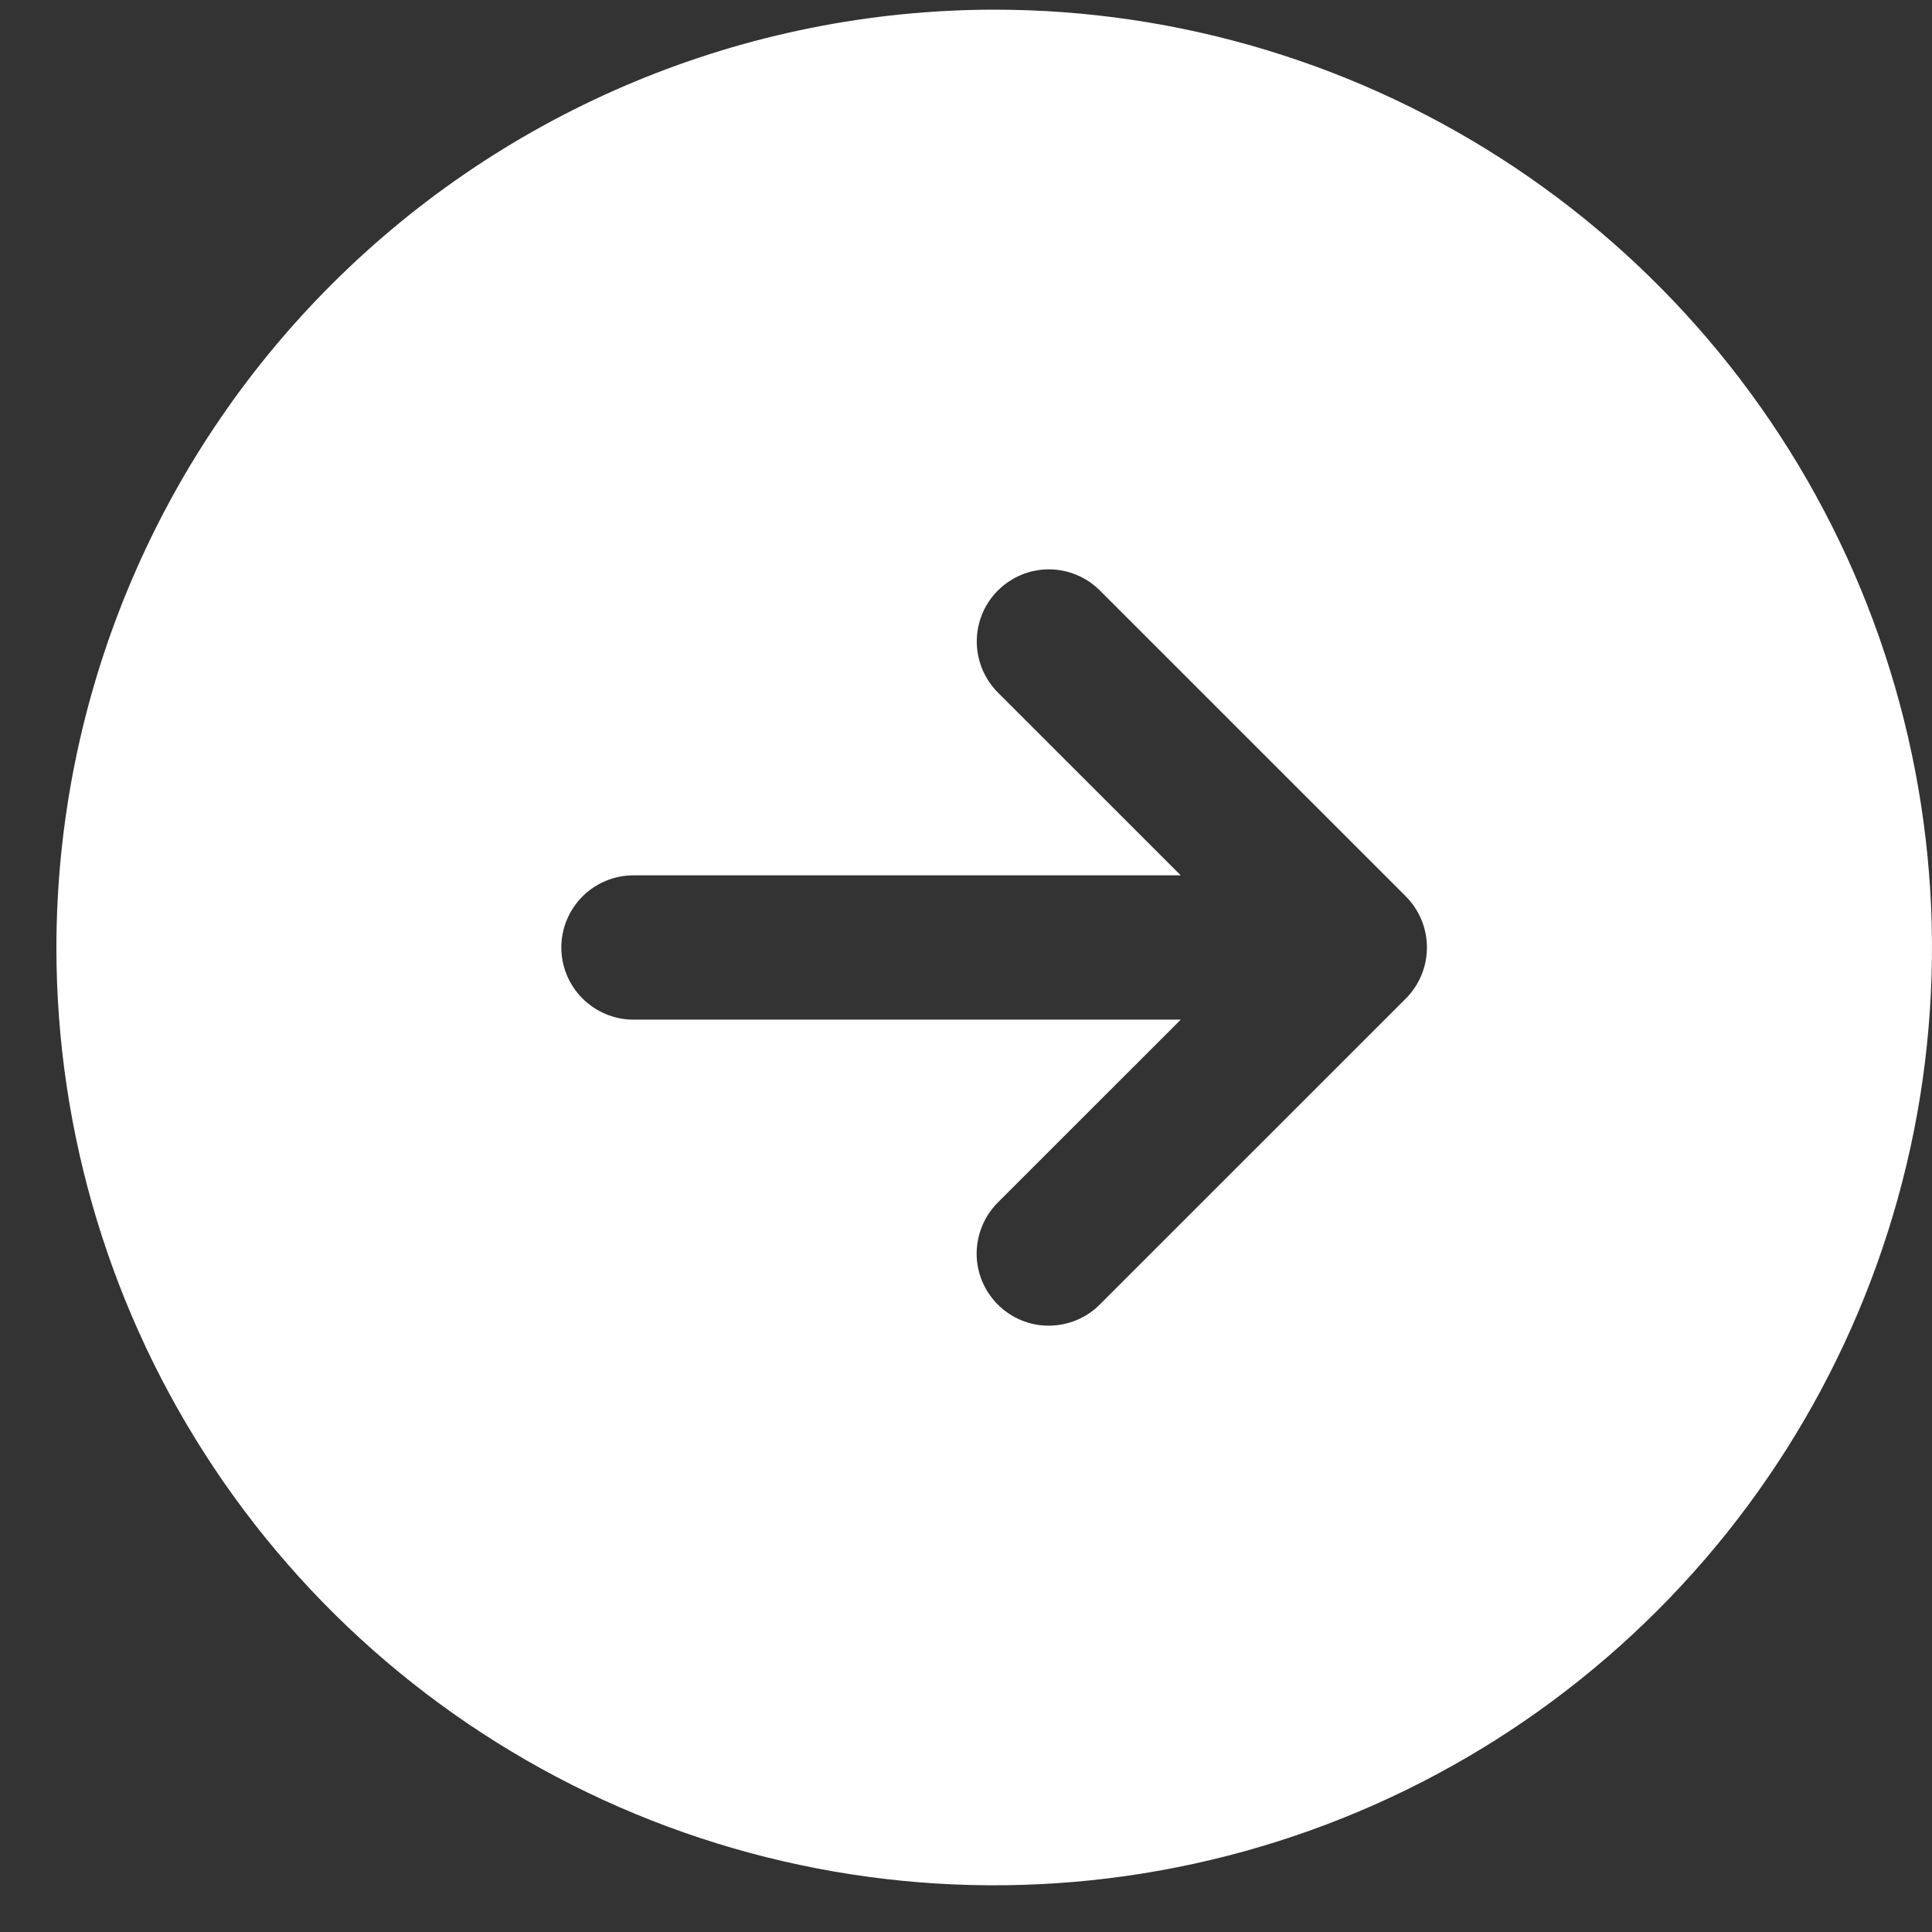
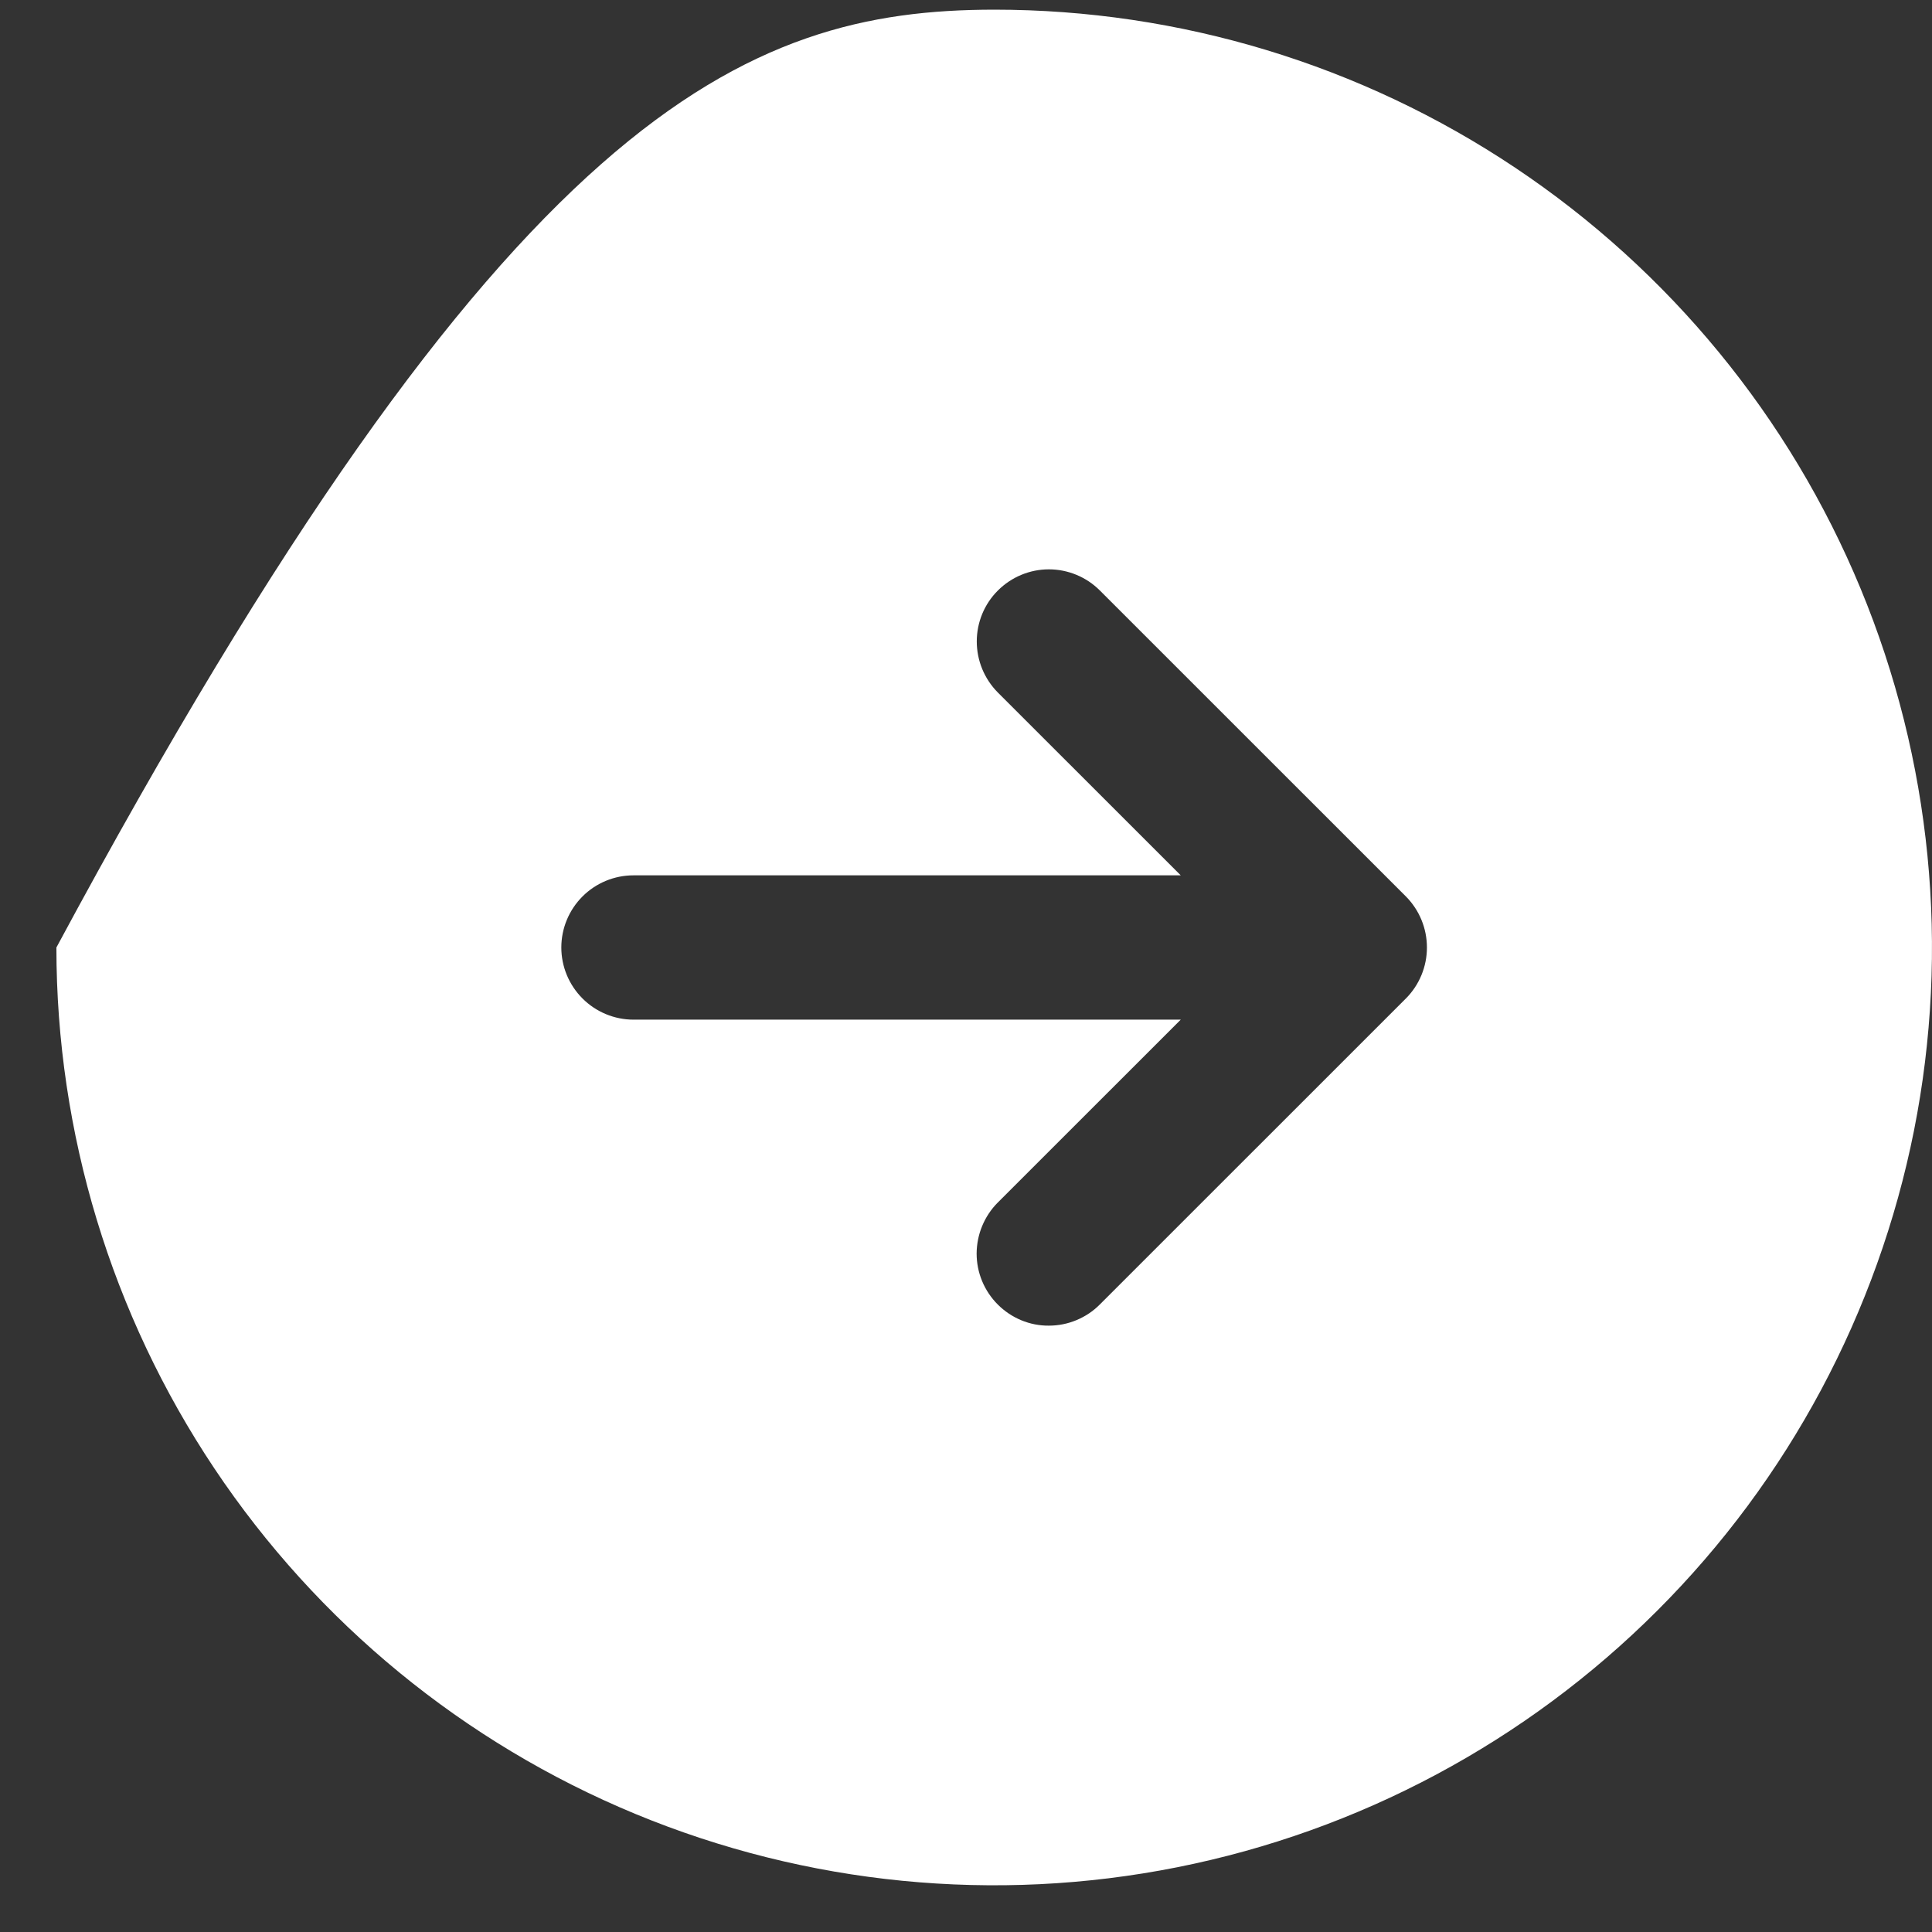
<svg xmlns="http://www.w3.org/2000/svg" width="26" height="26" viewBox="0 0 26 26" fill="none">
  <rect x="0" y="0" width="26" height="26" fill="#333333" stroke="none" />
-   <path d="M13.379 0.13C15.875 0.13 18.316 0.87 20.391 2.257C22.466 3.644 24.084 5.615 25.039 7.921C25.994 10.227 26.244 12.765 25.758 15.213C25.27 17.661 24.069 19.91 22.303 21.675C20.538 23.44 18.29 24.642 15.841 25.129C13.393 25.616 10.856 25.366 8.55 24.411C6.243 23.455 4.272 21.838 2.885 19.762C1.499 17.687 0.759 15.247 0.759 12.751C0.762 9.405 2.093 6.197 4.459 3.831C6.825 1.465 10.033 0.134 13.379 0.13V0.13ZM8.525 13.722H15.89L13.428 16.183C13.338 16.273 13.267 16.38 13.218 16.498C13.169 16.615 13.144 16.742 13.143 16.869C13.143 16.997 13.168 17.123 13.217 17.241C13.266 17.359 13.338 17.466 13.428 17.556C13.518 17.646 13.625 17.718 13.743 17.767C13.861 17.816 13.987 17.841 14.115 17.84C14.242 17.84 14.369 17.815 14.486 17.766C14.604 17.717 14.711 17.646 14.801 17.555L18.919 13.438C19.101 13.256 19.203 13.008 19.203 12.751C19.203 12.493 19.101 12.246 18.919 12.063L14.801 7.946C14.619 7.764 14.372 7.662 14.115 7.662C13.858 7.662 13.611 7.765 13.429 7.947C13.247 8.128 13.145 8.375 13.145 8.632C13.145 8.89 13.247 9.136 13.428 9.319L15.89 11.78H8.525C8.268 11.78 8.021 11.882 7.839 12.064C7.657 12.246 7.554 12.493 7.554 12.751C7.554 13.008 7.657 13.255 7.839 13.437C8.021 13.619 8.268 13.722 8.525 13.722Z" fill="white" />
+   <path d="M13.379 0.13C15.875 0.13 18.316 0.87 20.391 2.257C22.466 3.644 24.084 5.615 25.039 7.921C25.994 10.227 26.244 12.765 25.758 15.213C25.27 17.661 24.069 19.91 22.303 21.675C20.538 23.44 18.29 24.642 15.841 25.129C13.393 25.616 10.856 25.366 8.55 24.411C6.243 23.455 4.272 21.838 2.885 19.762C1.499 17.687 0.759 15.247 0.759 12.751C6.825 1.465 10.033 0.134 13.379 0.13V0.13ZM8.525 13.722H15.89L13.428 16.183C13.338 16.273 13.267 16.38 13.218 16.498C13.169 16.615 13.144 16.742 13.143 16.869C13.143 16.997 13.168 17.123 13.217 17.241C13.266 17.359 13.338 17.466 13.428 17.556C13.518 17.646 13.625 17.718 13.743 17.767C13.861 17.816 13.987 17.841 14.115 17.84C14.242 17.84 14.369 17.815 14.486 17.766C14.604 17.717 14.711 17.646 14.801 17.555L18.919 13.438C19.101 13.256 19.203 13.008 19.203 12.751C19.203 12.493 19.101 12.246 18.919 12.063L14.801 7.946C14.619 7.764 14.372 7.662 14.115 7.662C13.858 7.662 13.611 7.765 13.429 7.947C13.247 8.128 13.145 8.375 13.145 8.632C13.145 8.89 13.247 9.136 13.428 9.319L15.89 11.78H8.525C8.268 11.78 8.021 11.882 7.839 12.064C7.657 12.246 7.554 12.493 7.554 12.751C7.554 13.008 7.657 13.255 7.839 13.437C8.021 13.619 8.268 13.722 8.525 13.722Z" fill="white" />
</svg>